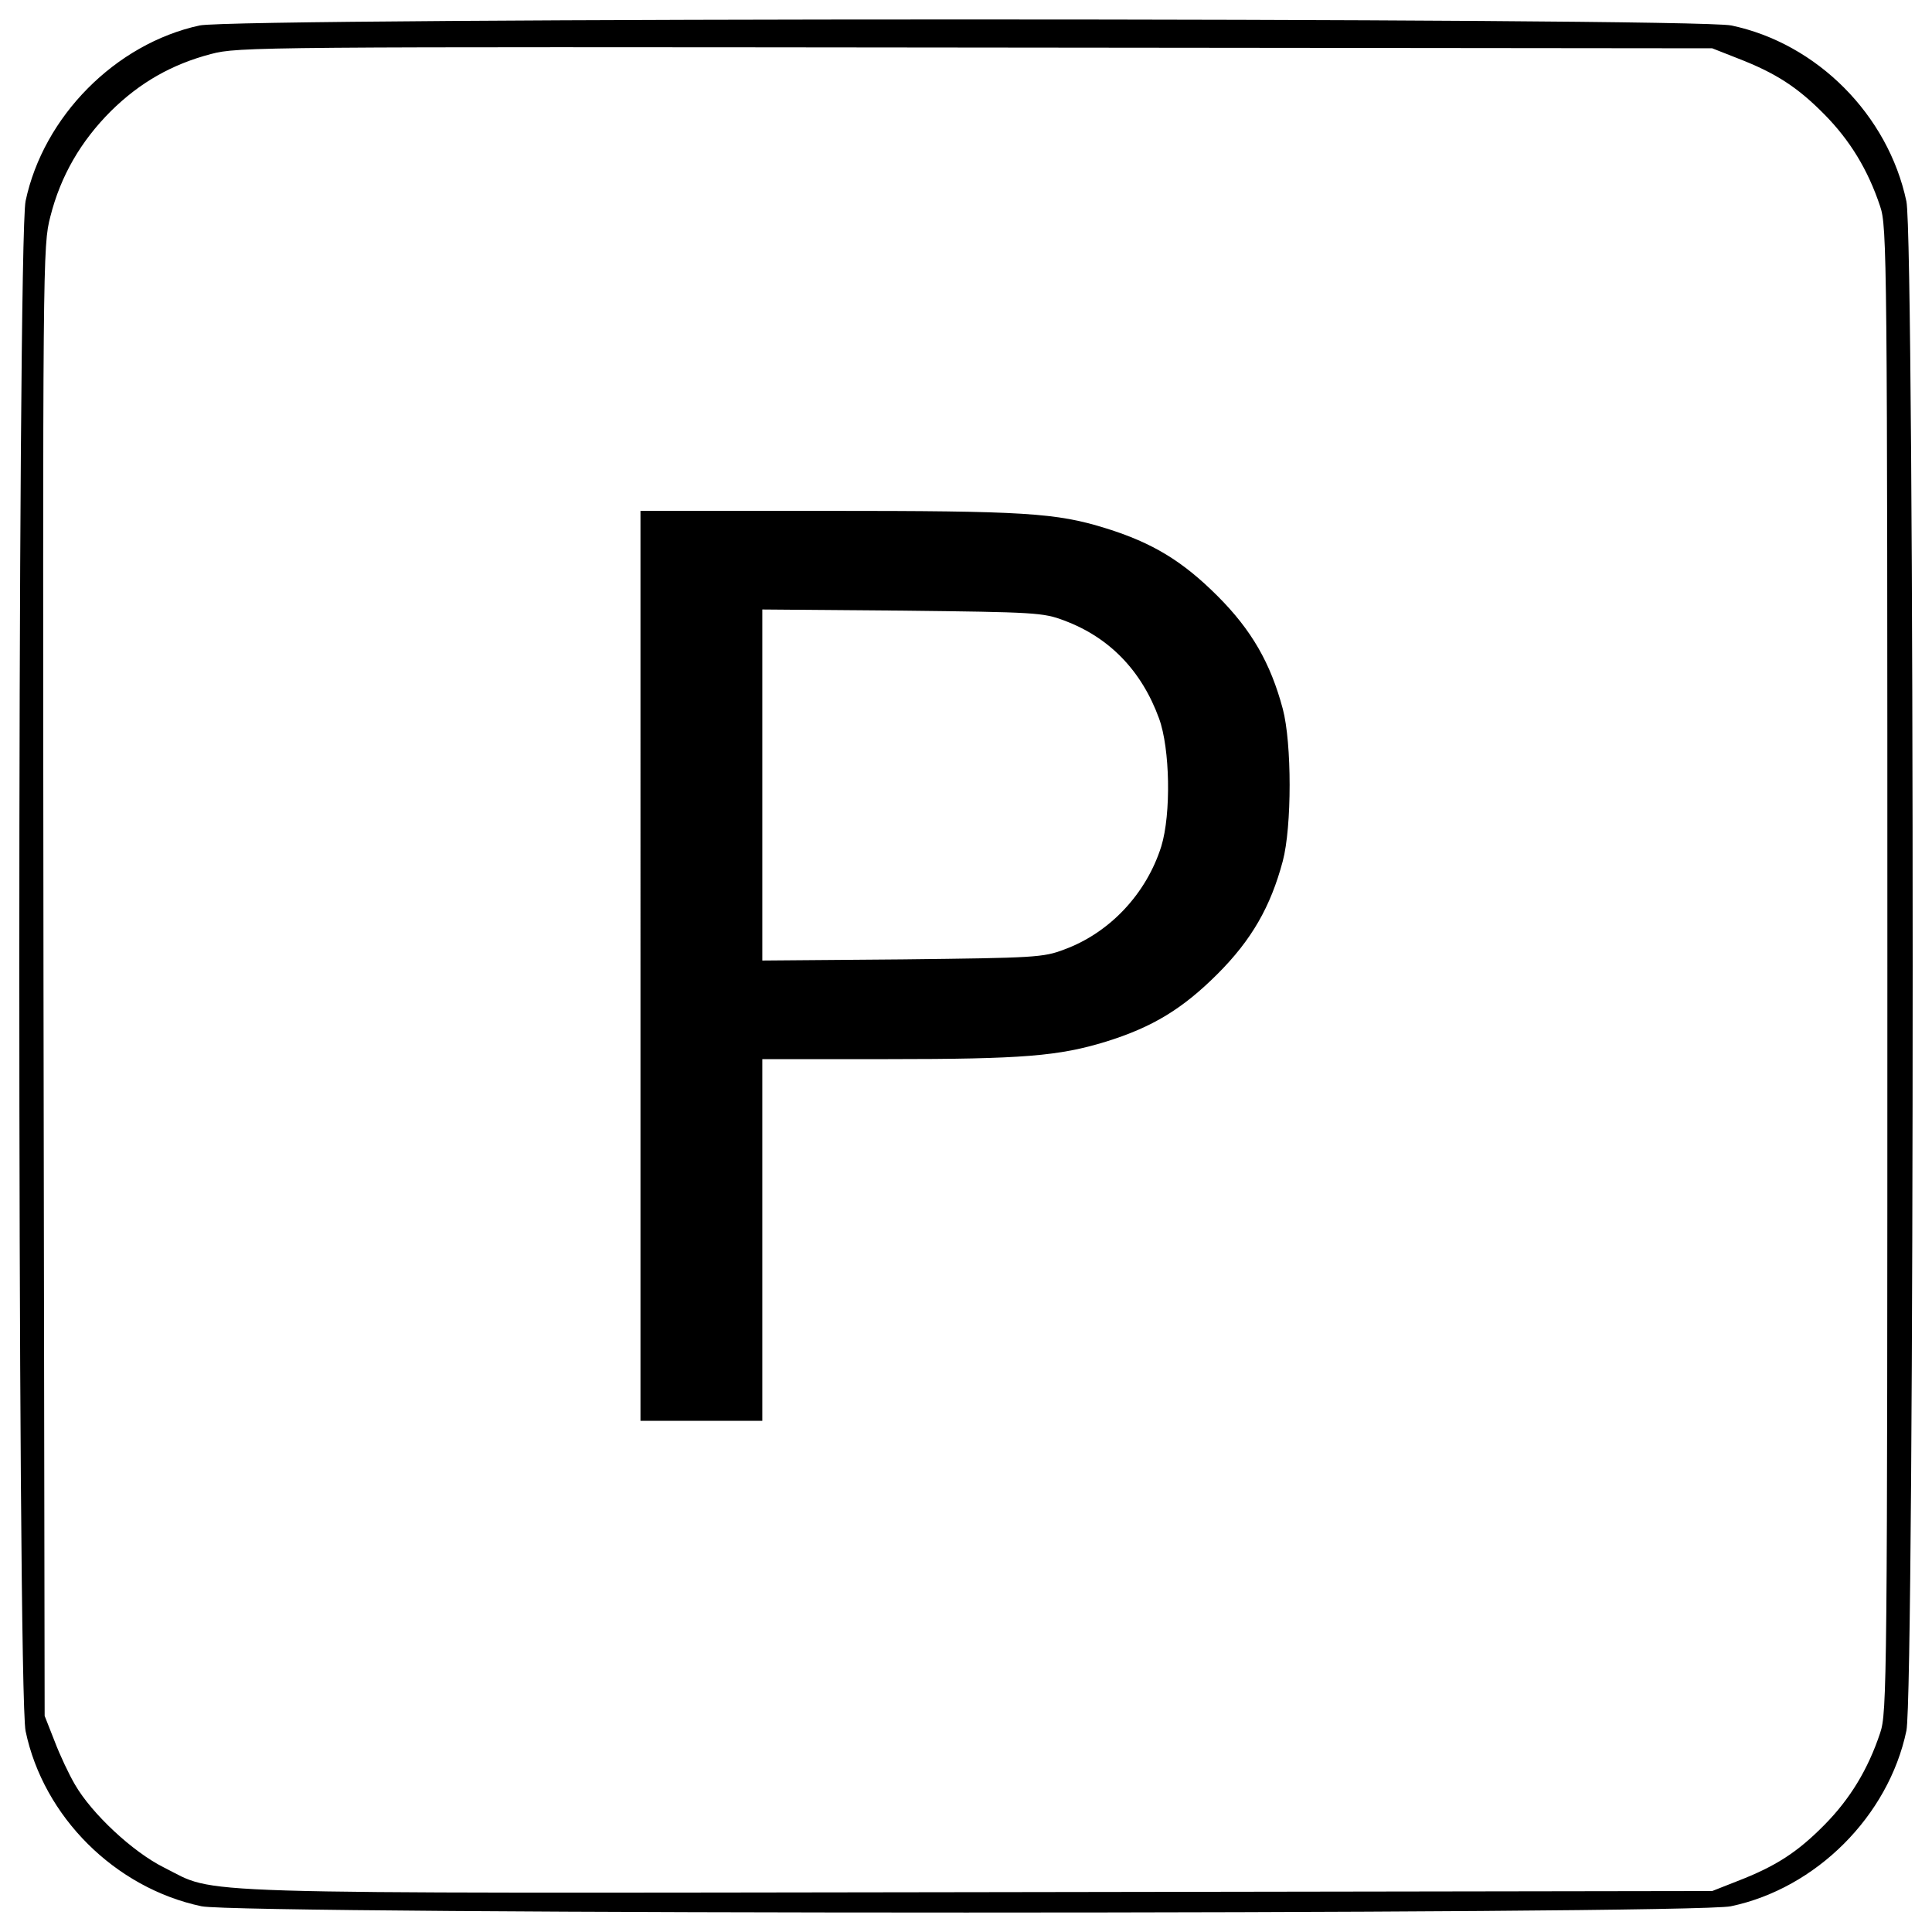
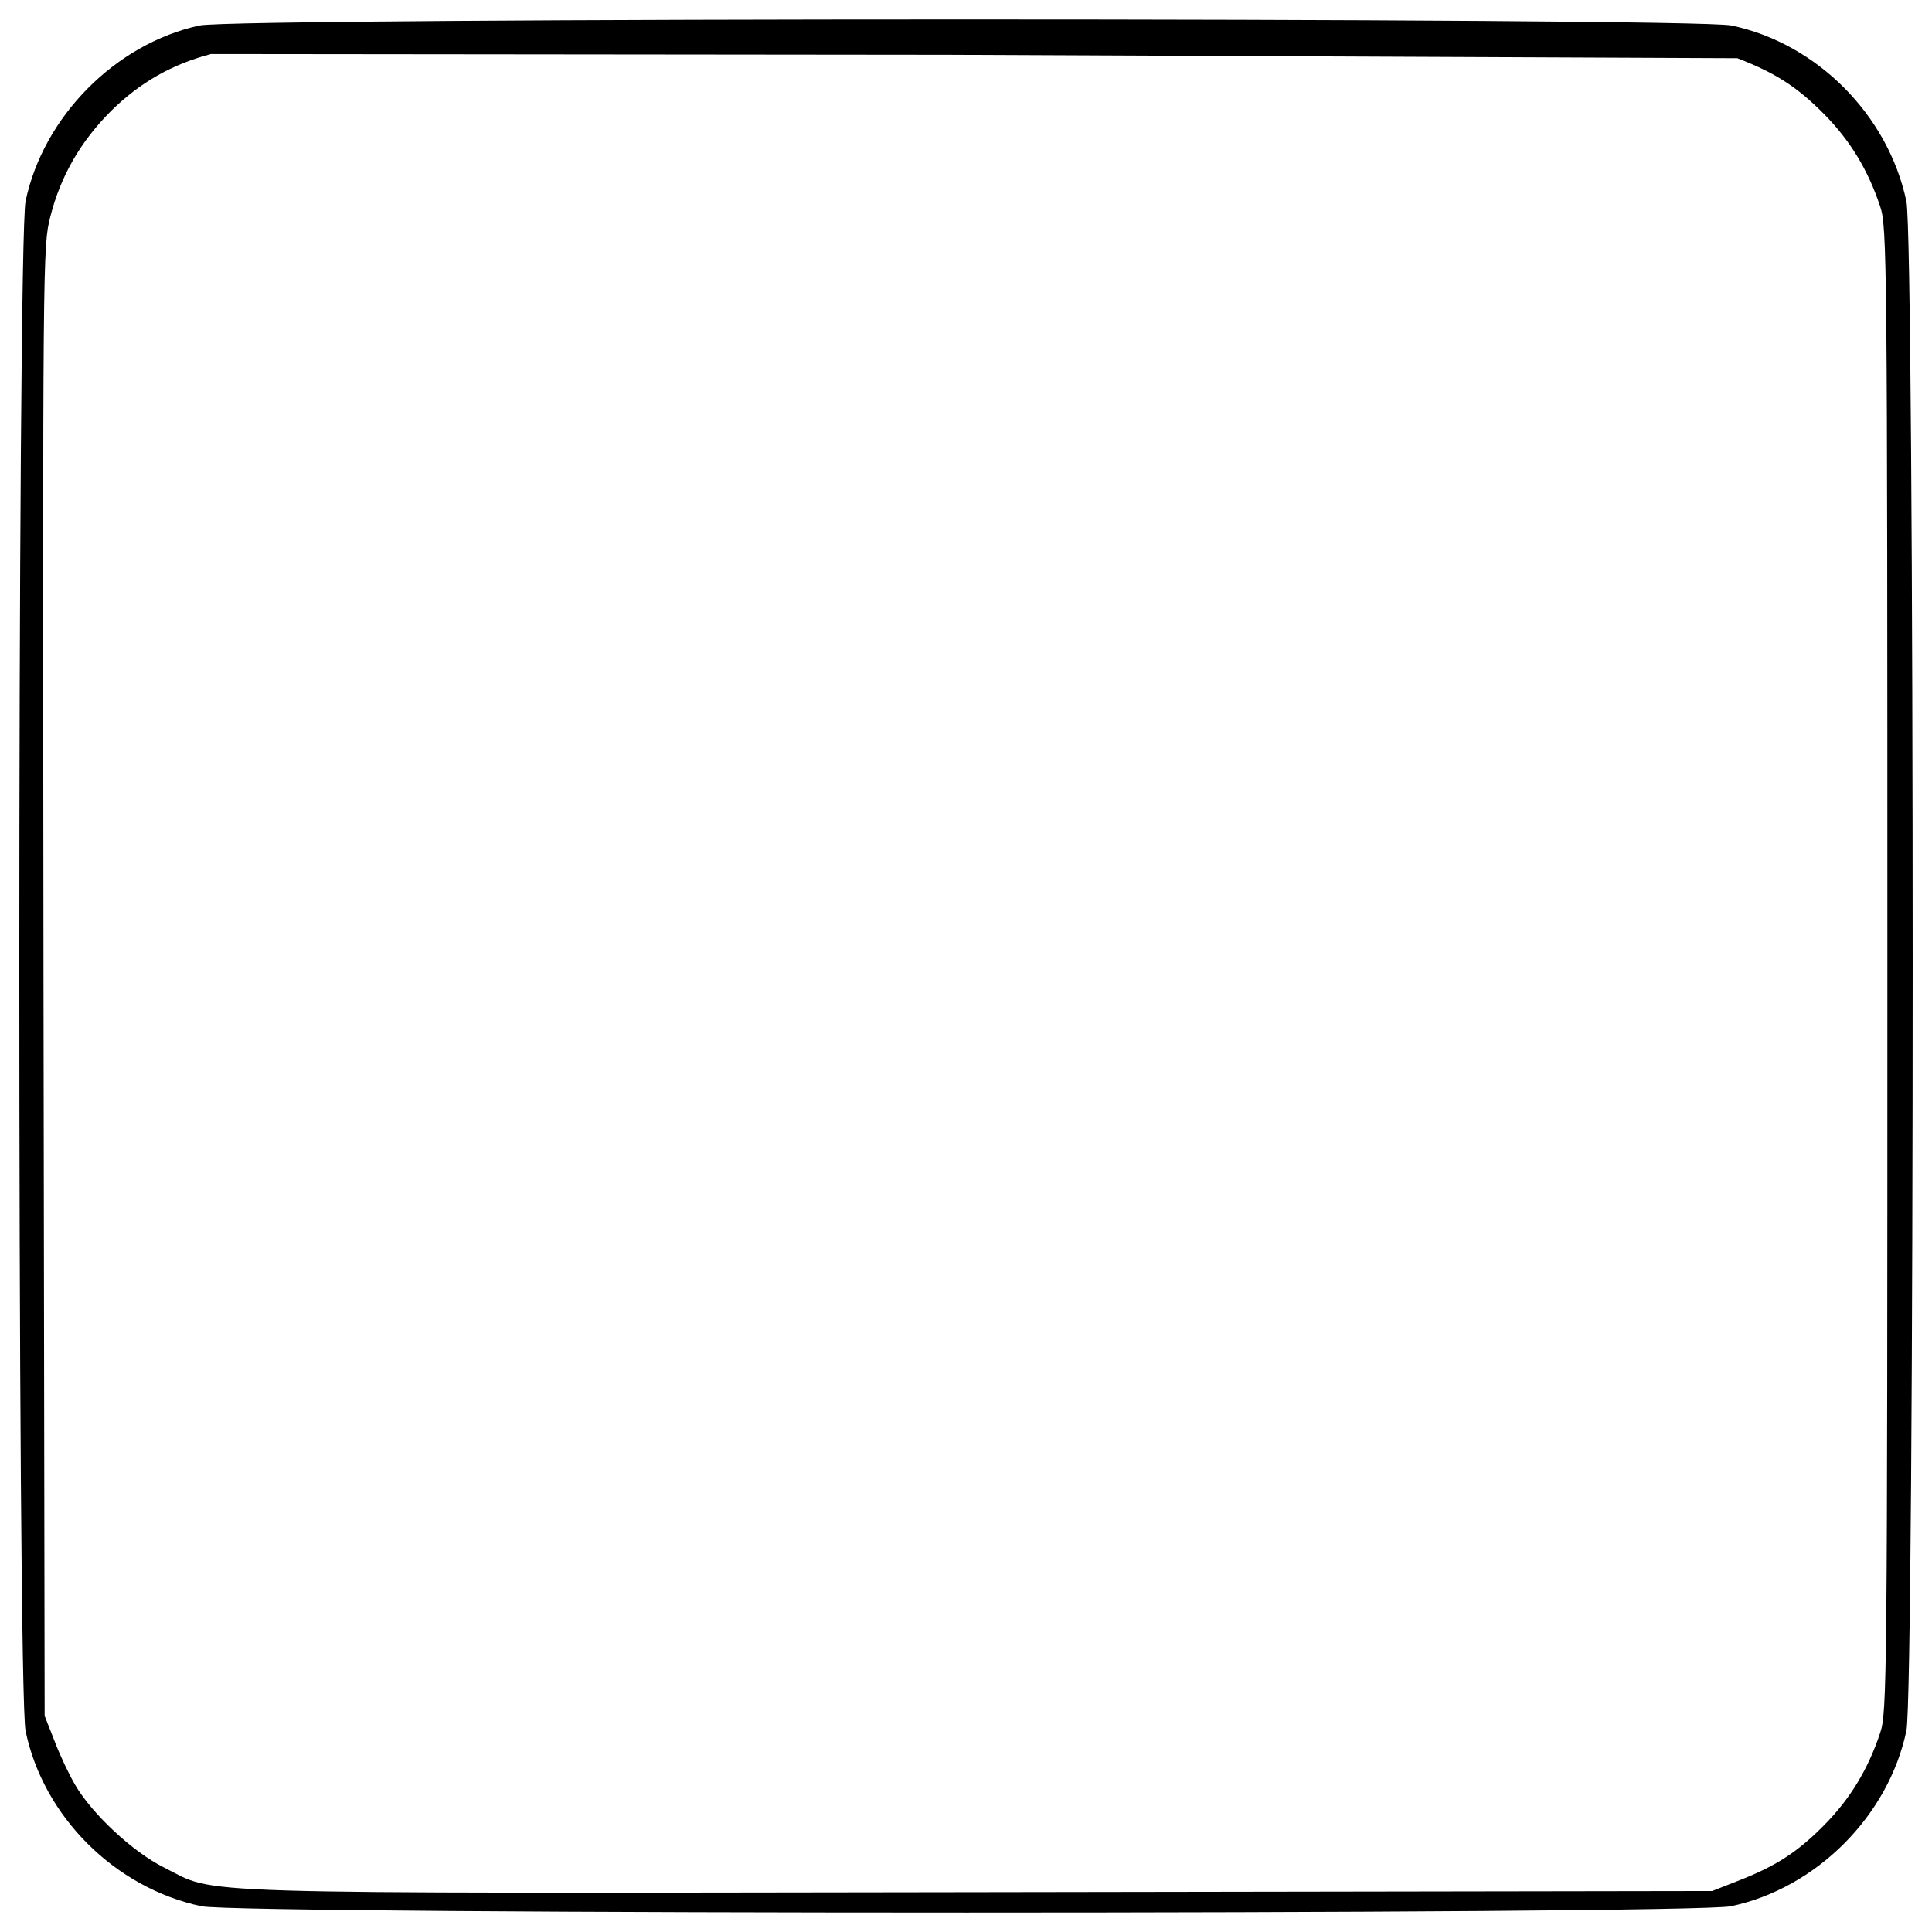
<svg xmlns="http://www.w3.org/2000/svg" x="0px" y="0px" viewBox="0 0 1000 1000" xml:space="preserve">
  <g>
    <g transform="translate(0,511) scale(0.1,-0.1)">
-       <path d="M1033.1,4978.2c-435.5-94.6-808-471-900.6-908.5c-43.4-205-43.4-7713.1,0-7920c92.6-443.4,463.1-811.9,910.4-906.5c203-43.4,7713.1-43.4,7916.1,0c441.4,92.6,815.8,467,908.5,908.5c43.3,203,43.3,7713.1,0,7916.1c-94.6,447.3-463.1,817.8-906.5,910.4C8762,5019.6,1226.2,5019.6,1033.1,4978.2z M8992.5,4808.8c199.1-76.9,311.4-149.8,451.3-291.7c132-134,224.7-285.7,287.7-474.9C9767,3937.7,9769,3793.9,9769,91c0-3702.9-2-3846.7-37.5-3951.1c-63-189.2-155.7-340.9-287.7-474.9c-139.9-141.9-252.2-214.8-451.3-291.7l-130-51.2l-3793.5-5.9c-4221.1-5.9-3935.4-13.8-4221.1,128.1c-161.6,80.8-372.5,277.9-459.2,427.6c-31.5,53.2-78.8,153.7-106.4,226.6l-51.2,130.1L225.1,31.9c-3.9,3744.2-3.9,3805.3,35.5,3957c53.2,210.9,157.7,390.2,313.3,545.9c149.8,147.8,315.3,242.4,518.3,295.6c139.9,37.5,254.2,37.5,3957,33.5l3813.2-3.9L8992.5,4808.8z" />
-       <path d="M3315.1,110.7v-2354.9h315.3h315.3v936.1v936.1h646.4c703.5,0,888.8,15.8,1133.1,90.7c240.4,74.9,396.1,169.5,577.4,350.8c175.4,175.4,273.9,346.8,337,583.3c47.3,177.4,47.3,610.9,0,788.3c-63.1,236.5-161.6,407.9-337,583.3c-181.3,181.3-337,275.9-577.4,350.8c-258.1,80.8-425.7,90.6-1448.4,90.6h-961.7V110.7z M5508.4,1898.1c232.5-86.7,400-258.1,490.7-506.5c57.1-155.7,63.1-494.6,11.8-662.1c-76.8-244.4-266-447.3-502.5-534.1c-108.4-41.4-151.7-43.3-837.5-51.2l-725.2-5.9v908.5v908.5l725.2-5.9C5356.7,1941.5,5400,1939.5,5508.4,1898.1z" />
+       <path d="M1033.1,4978.2c-435.5-94.6-808-471-900.6-908.5c-43.4-205-43.4-7713.1,0-7920c92.6-443.4,463.1-811.9,910.4-906.5c203-43.4,7713.1-43.4,7916.1,0c441.4,92.6,815.8,467,908.5,908.5c43.3,203,43.3,7713.1,0,7916.1c-94.6,447.3-463.1,817.8-906.5,910.4C8762,5019.6,1226.2,5019.6,1033.1,4978.2z M8992.5,4808.8c199.1-76.9,311.4-149.8,451.3-291.7c132-134,224.7-285.7,287.7-474.9C9767,3937.7,9769,3793.9,9769,91c0-3702.9-2-3846.7-37.5-3951.1c-63-189.2-155.7-340.9-287.7-474.9c-139.9-141.9-252.2-214.8-451.3-291.7l-130-51.2l-3793.5-5.9c-4221.1-5.9-3935.4-13.8-4221.1,128.1c-161.6,80.8-372.5,277.9-459.2,427.6c-31.5,53.2-78.8,153.7-106.4,226.6l-51.2,130.1L225.1,31.9c-3.9,3744.2-3.9,3805.3,35.5,3957c53.2,210.9,157.7,390.2,313.3,545.9c149.8,147.8,315.3,242.4,518.3,295.6l3813.2-3.9L8992.5,4808.8z" />
    </g>
  </g>
</svg>